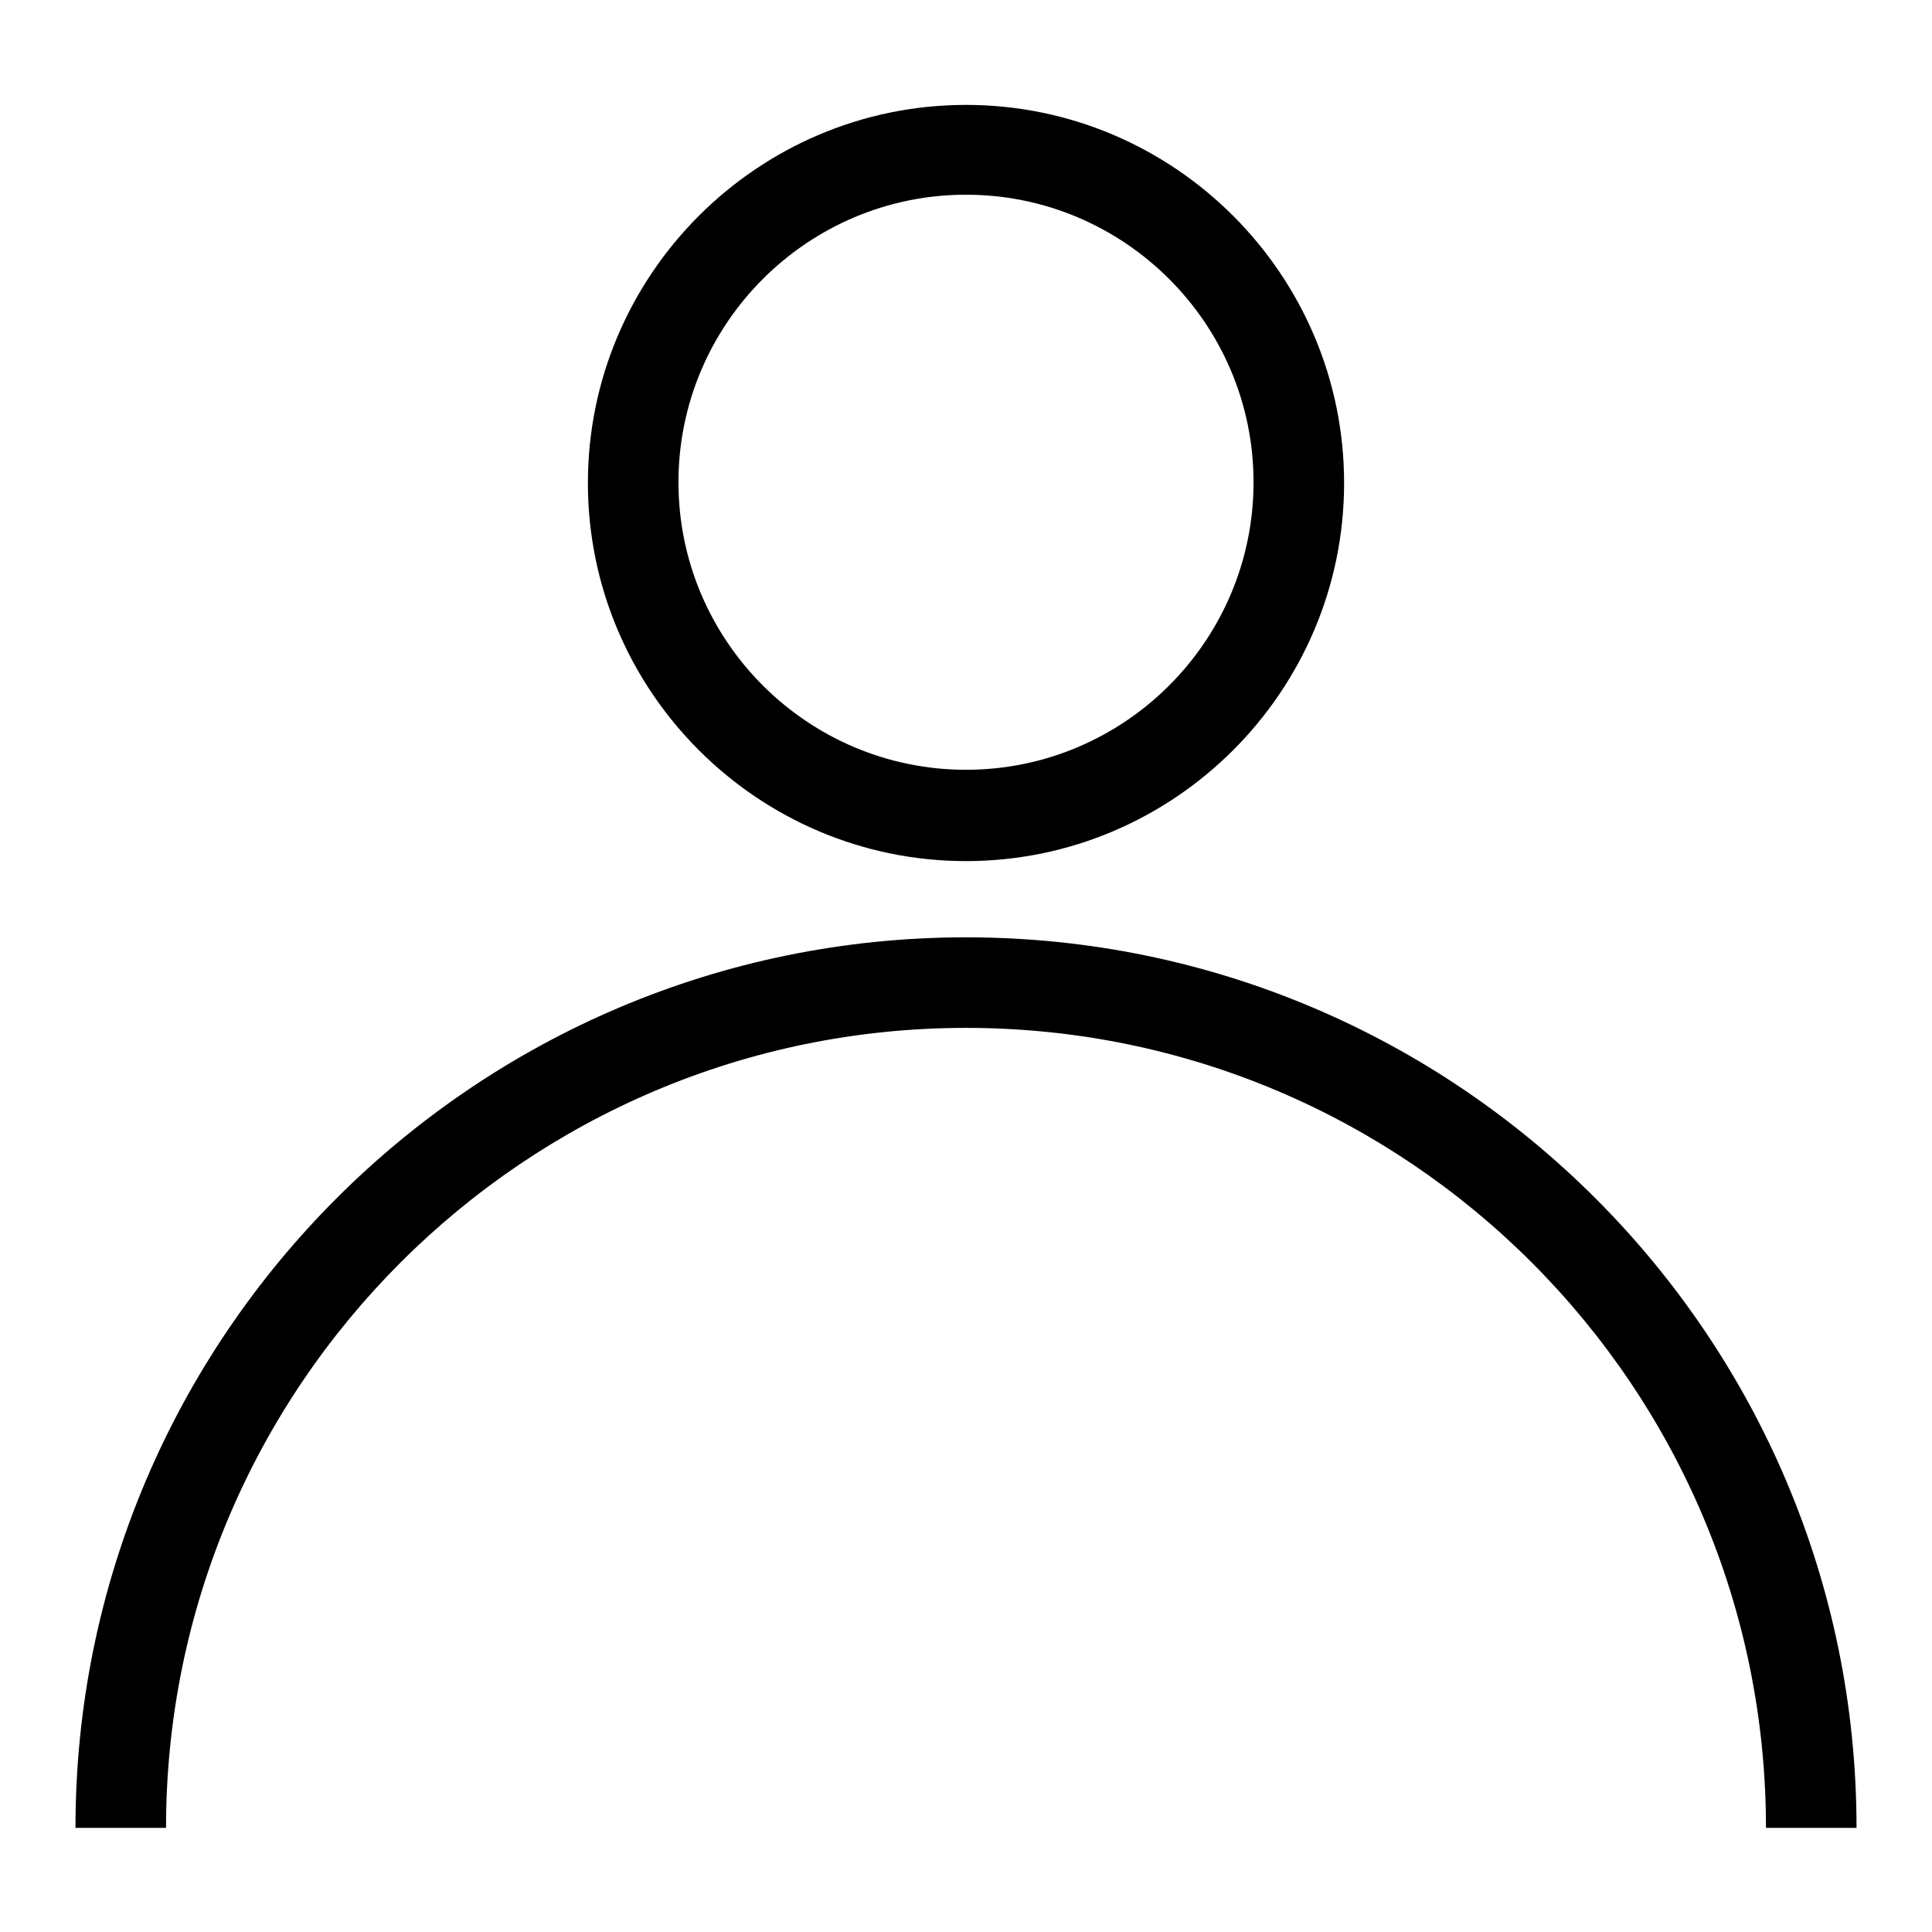
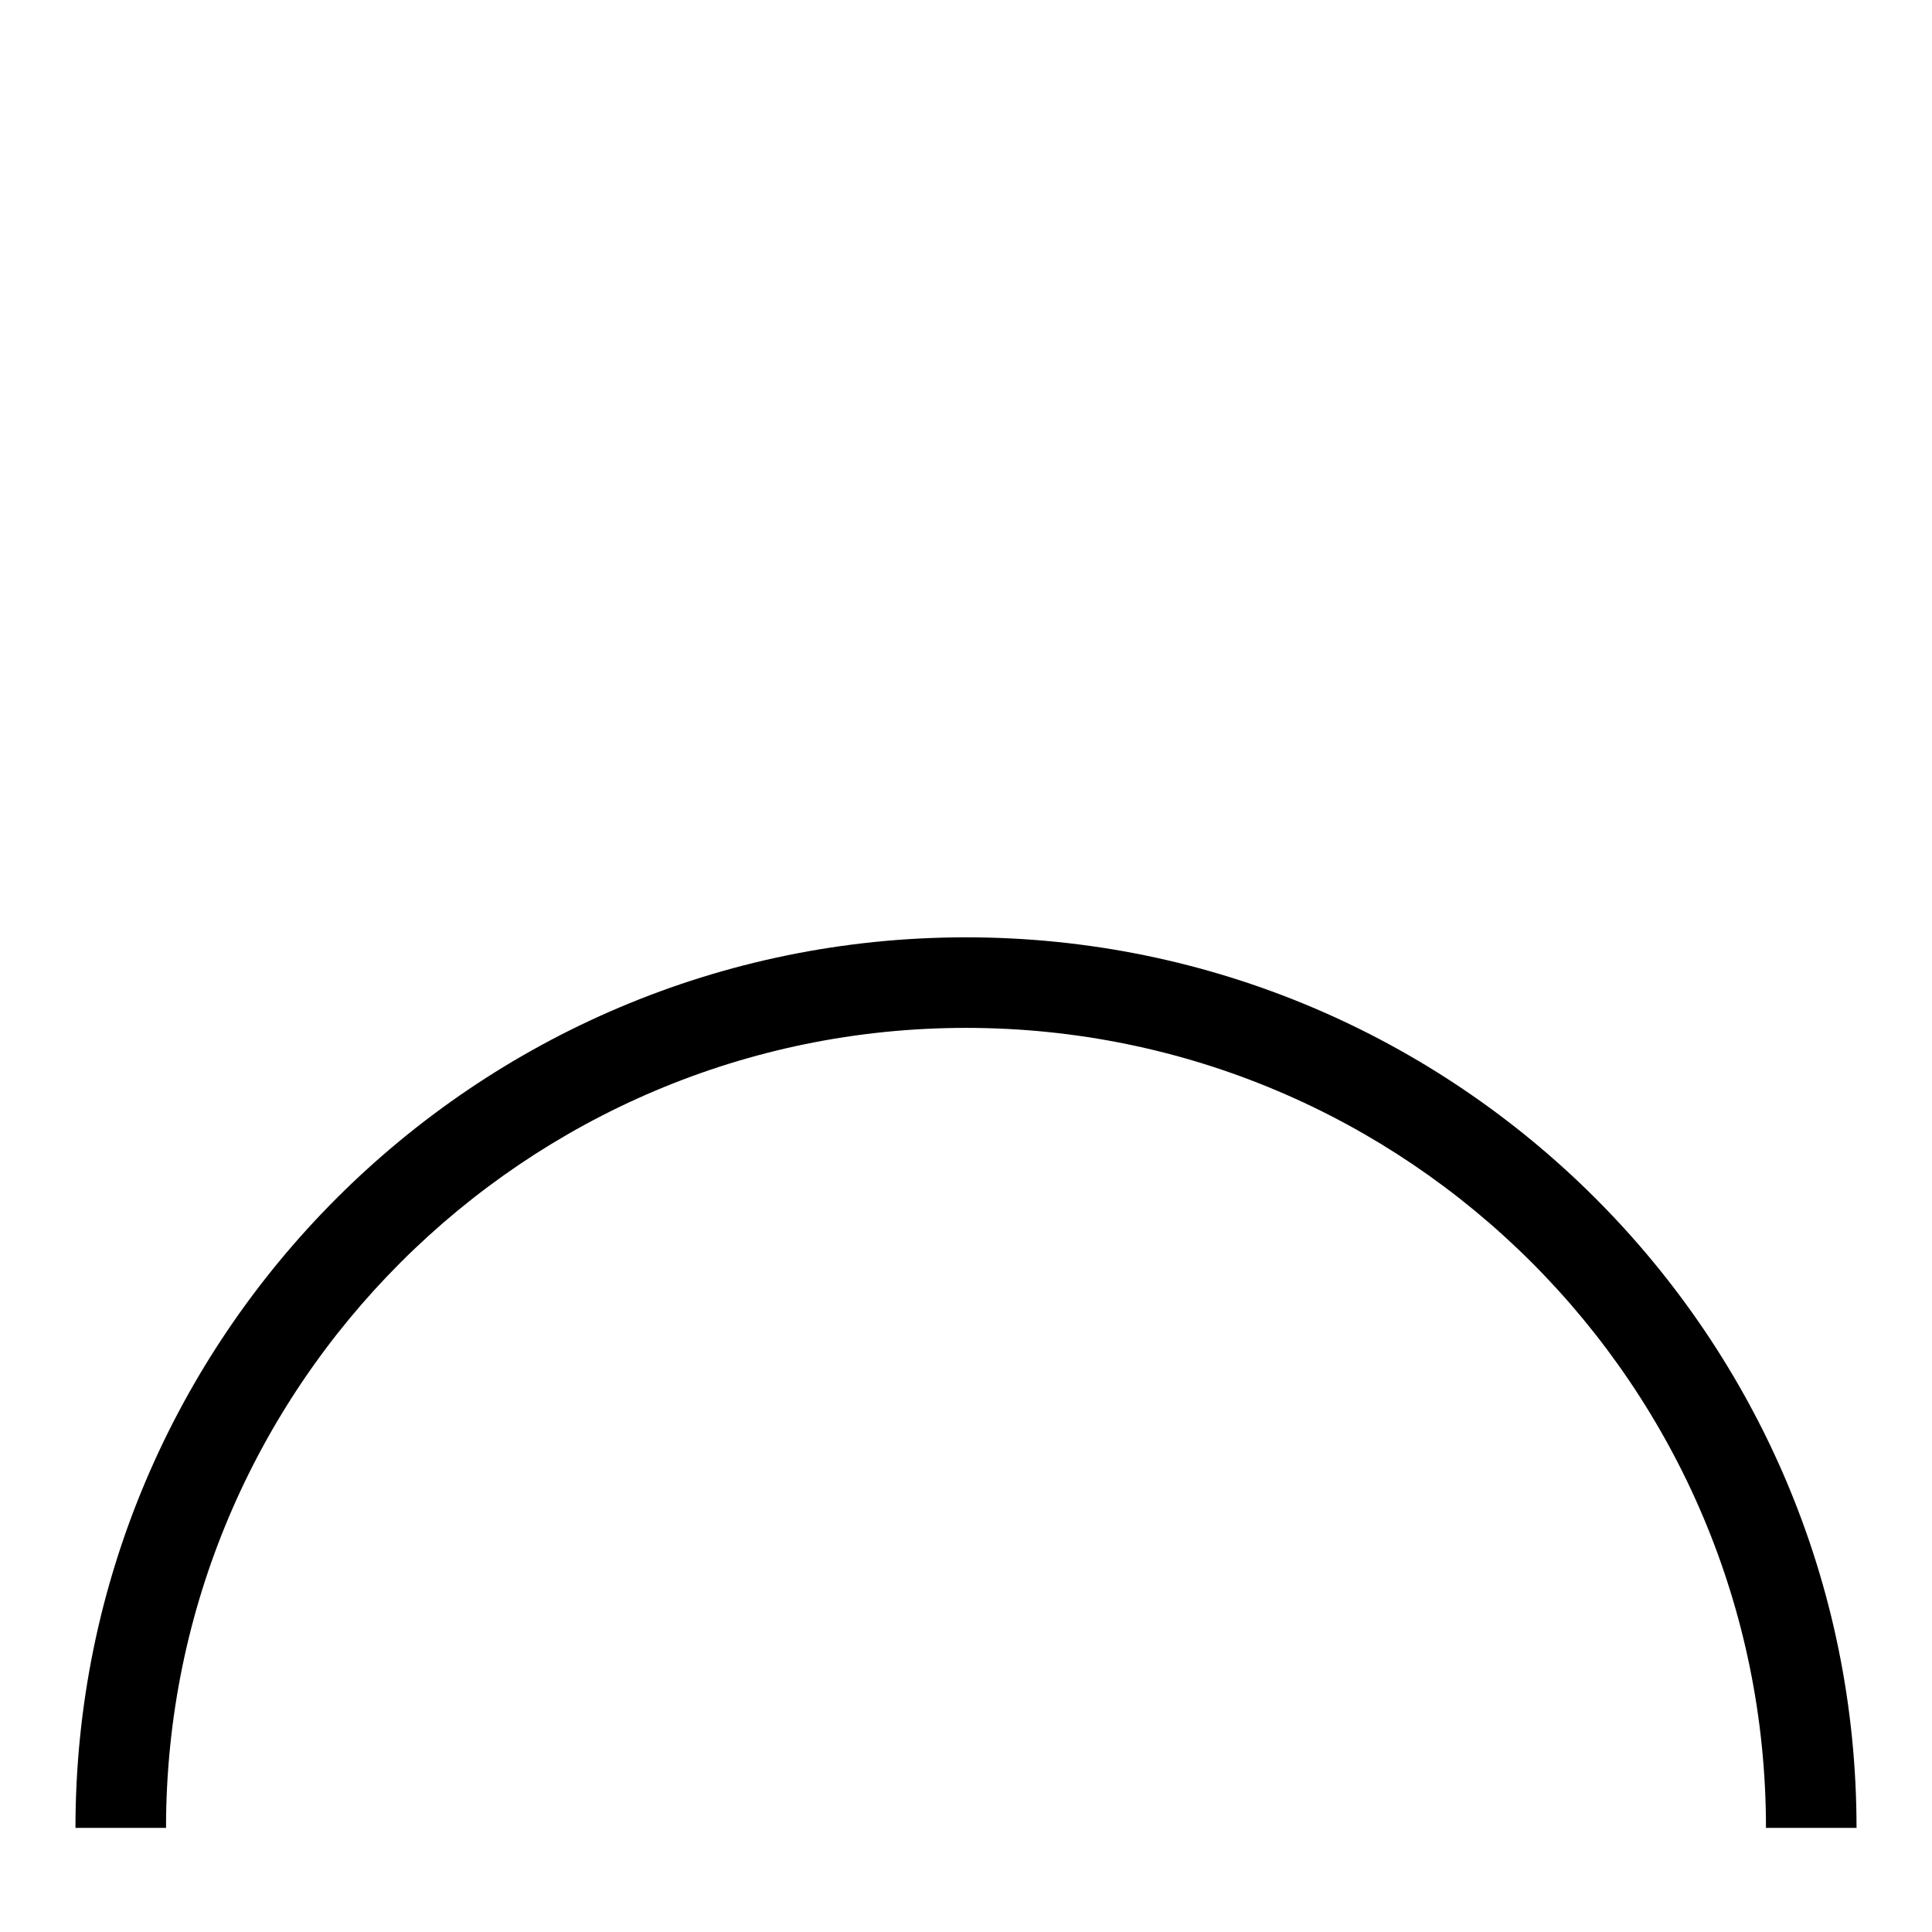
<svg xmlns="http://www.w3.org/2000/svg" version="1.1" x="0px" y="0px" viewBox="0 0 256 256" enable-background="new 0 0 256 256" xml:space="preserve">
  <g>
    <g>
-       <path fill="#000000" d="M128,114.1c-27.6,0-50.1-22.5-50.1-50.1s22.5-50.1,50.1-50.1c27.6,0,50.1,22.5,50.1,50.1C178.1,91.6,155.6,114.1,128,114.1z M128,25.8c-21,0-38.1,17.1-38.1,38.1c0,21,17.1,38.1,38.1,38.1c21,0,38.1-17.1,38.1-38.1C166.1,42.9,149,25.8,128,25.8z" />
      <path fill="#000000" d="M246,242.2h-12c0-58.5-47.5-106-106-106c-58.4,0-106,47.5-106,106H10c0-65.1,52.9-118,118-118C193.1,124.2,246,177.1,246,242.2z" />
    </g>
  </g>
</svg>